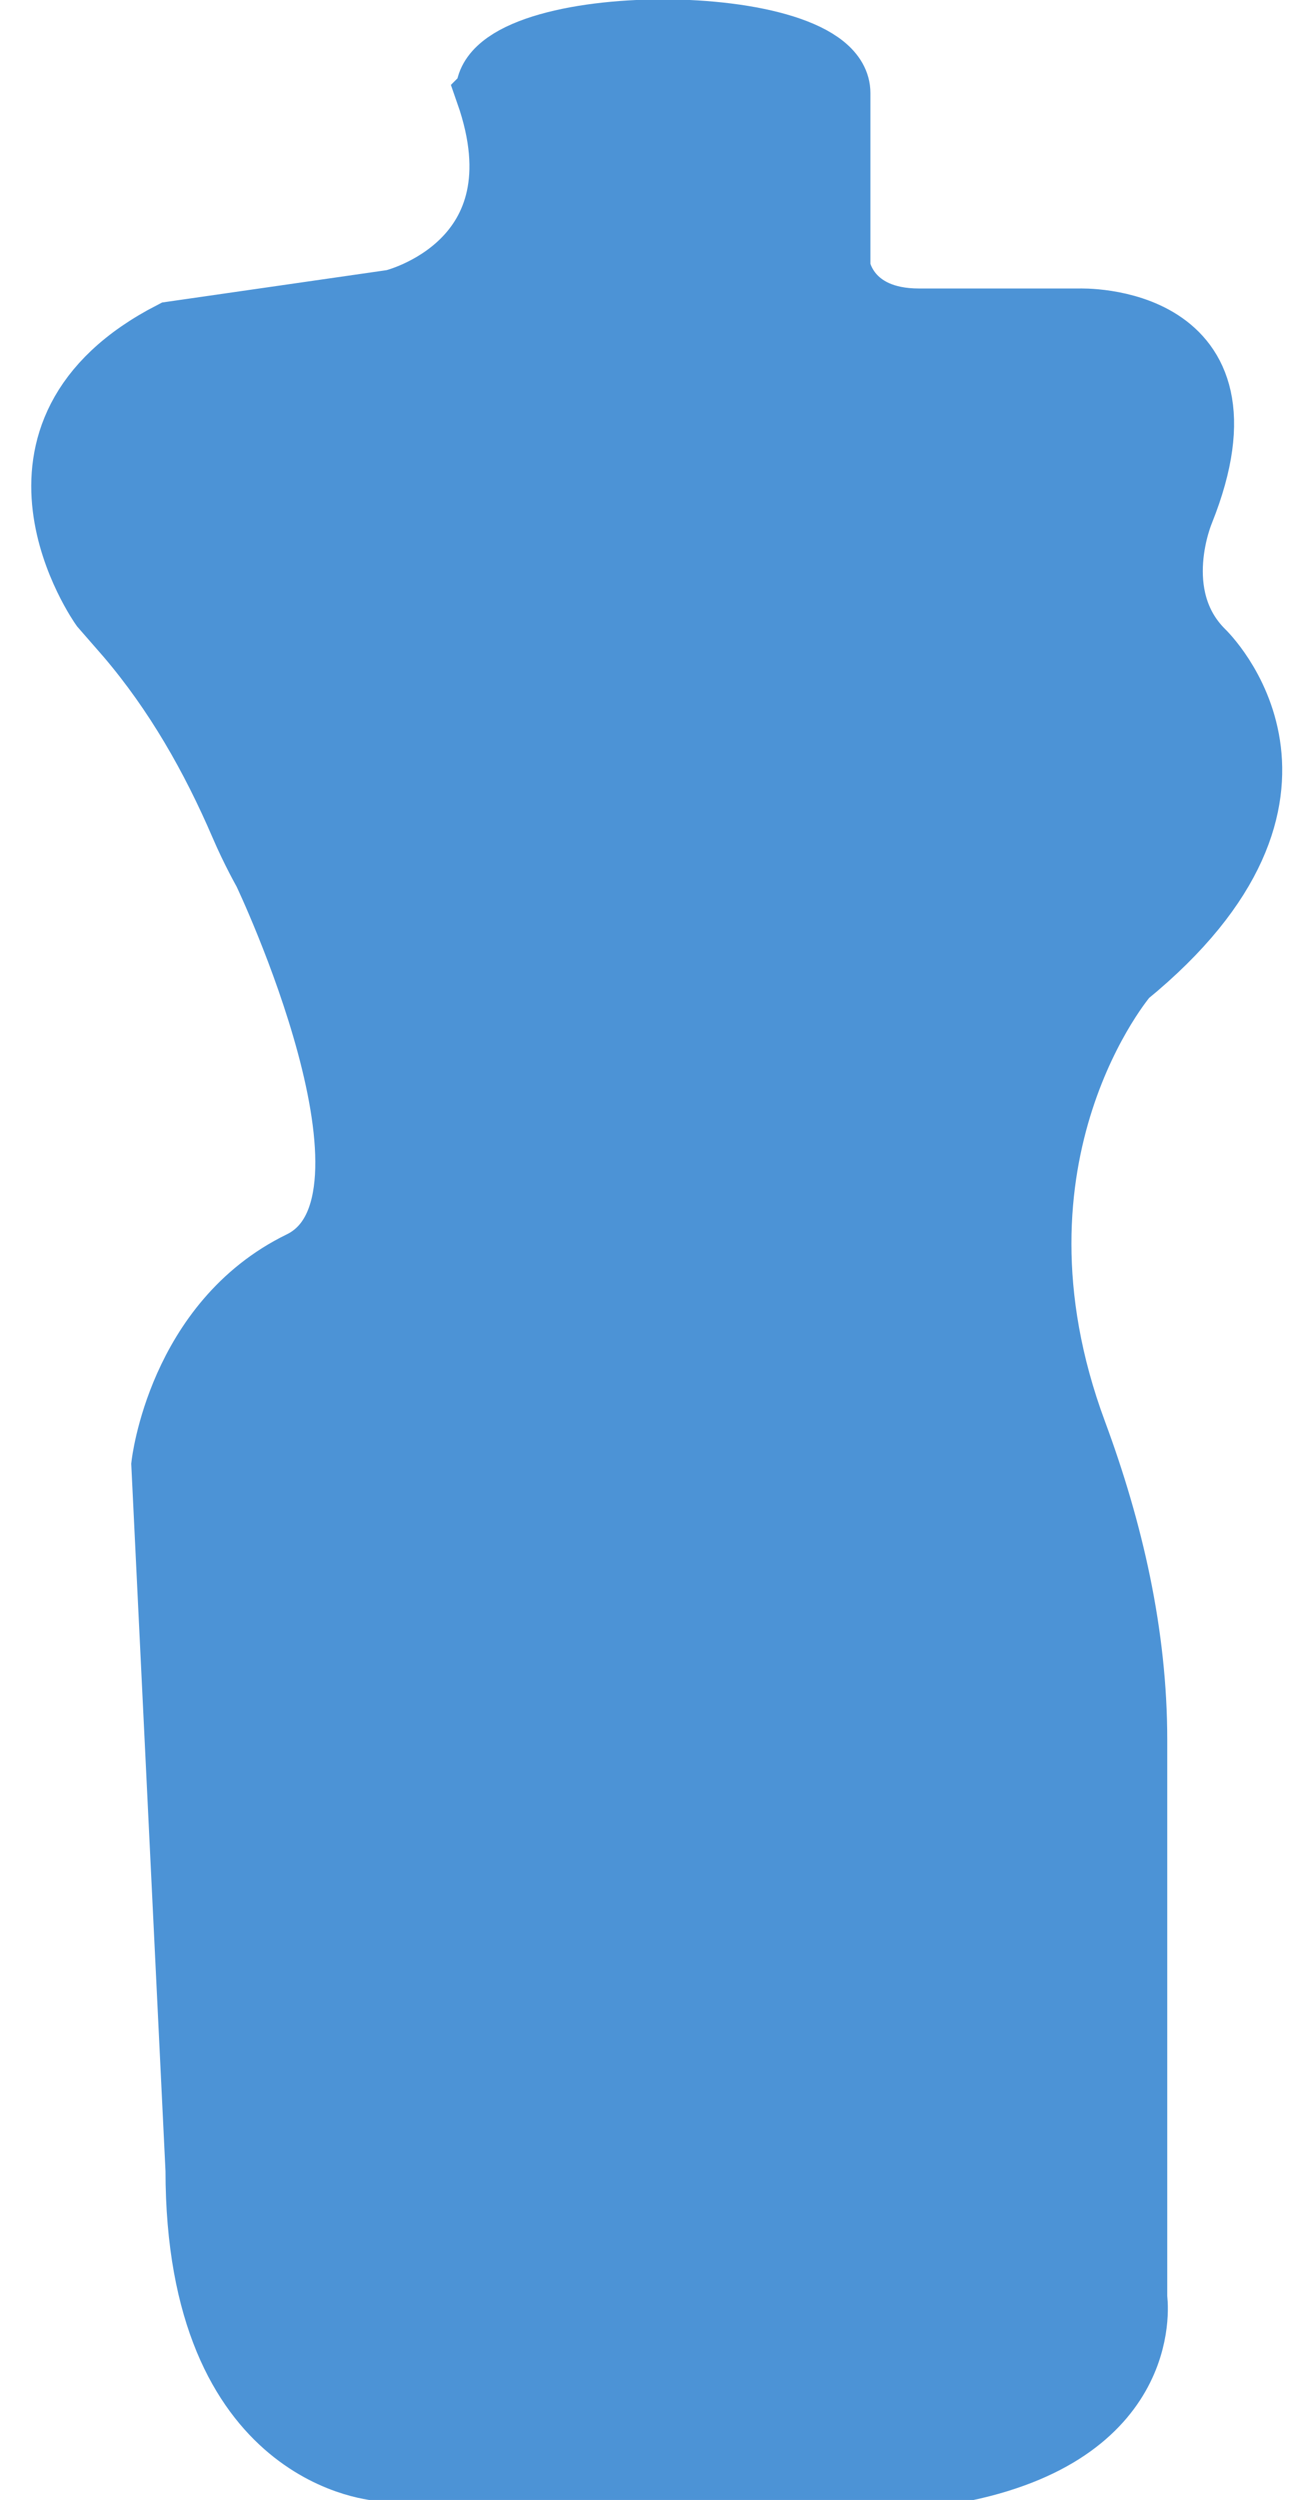
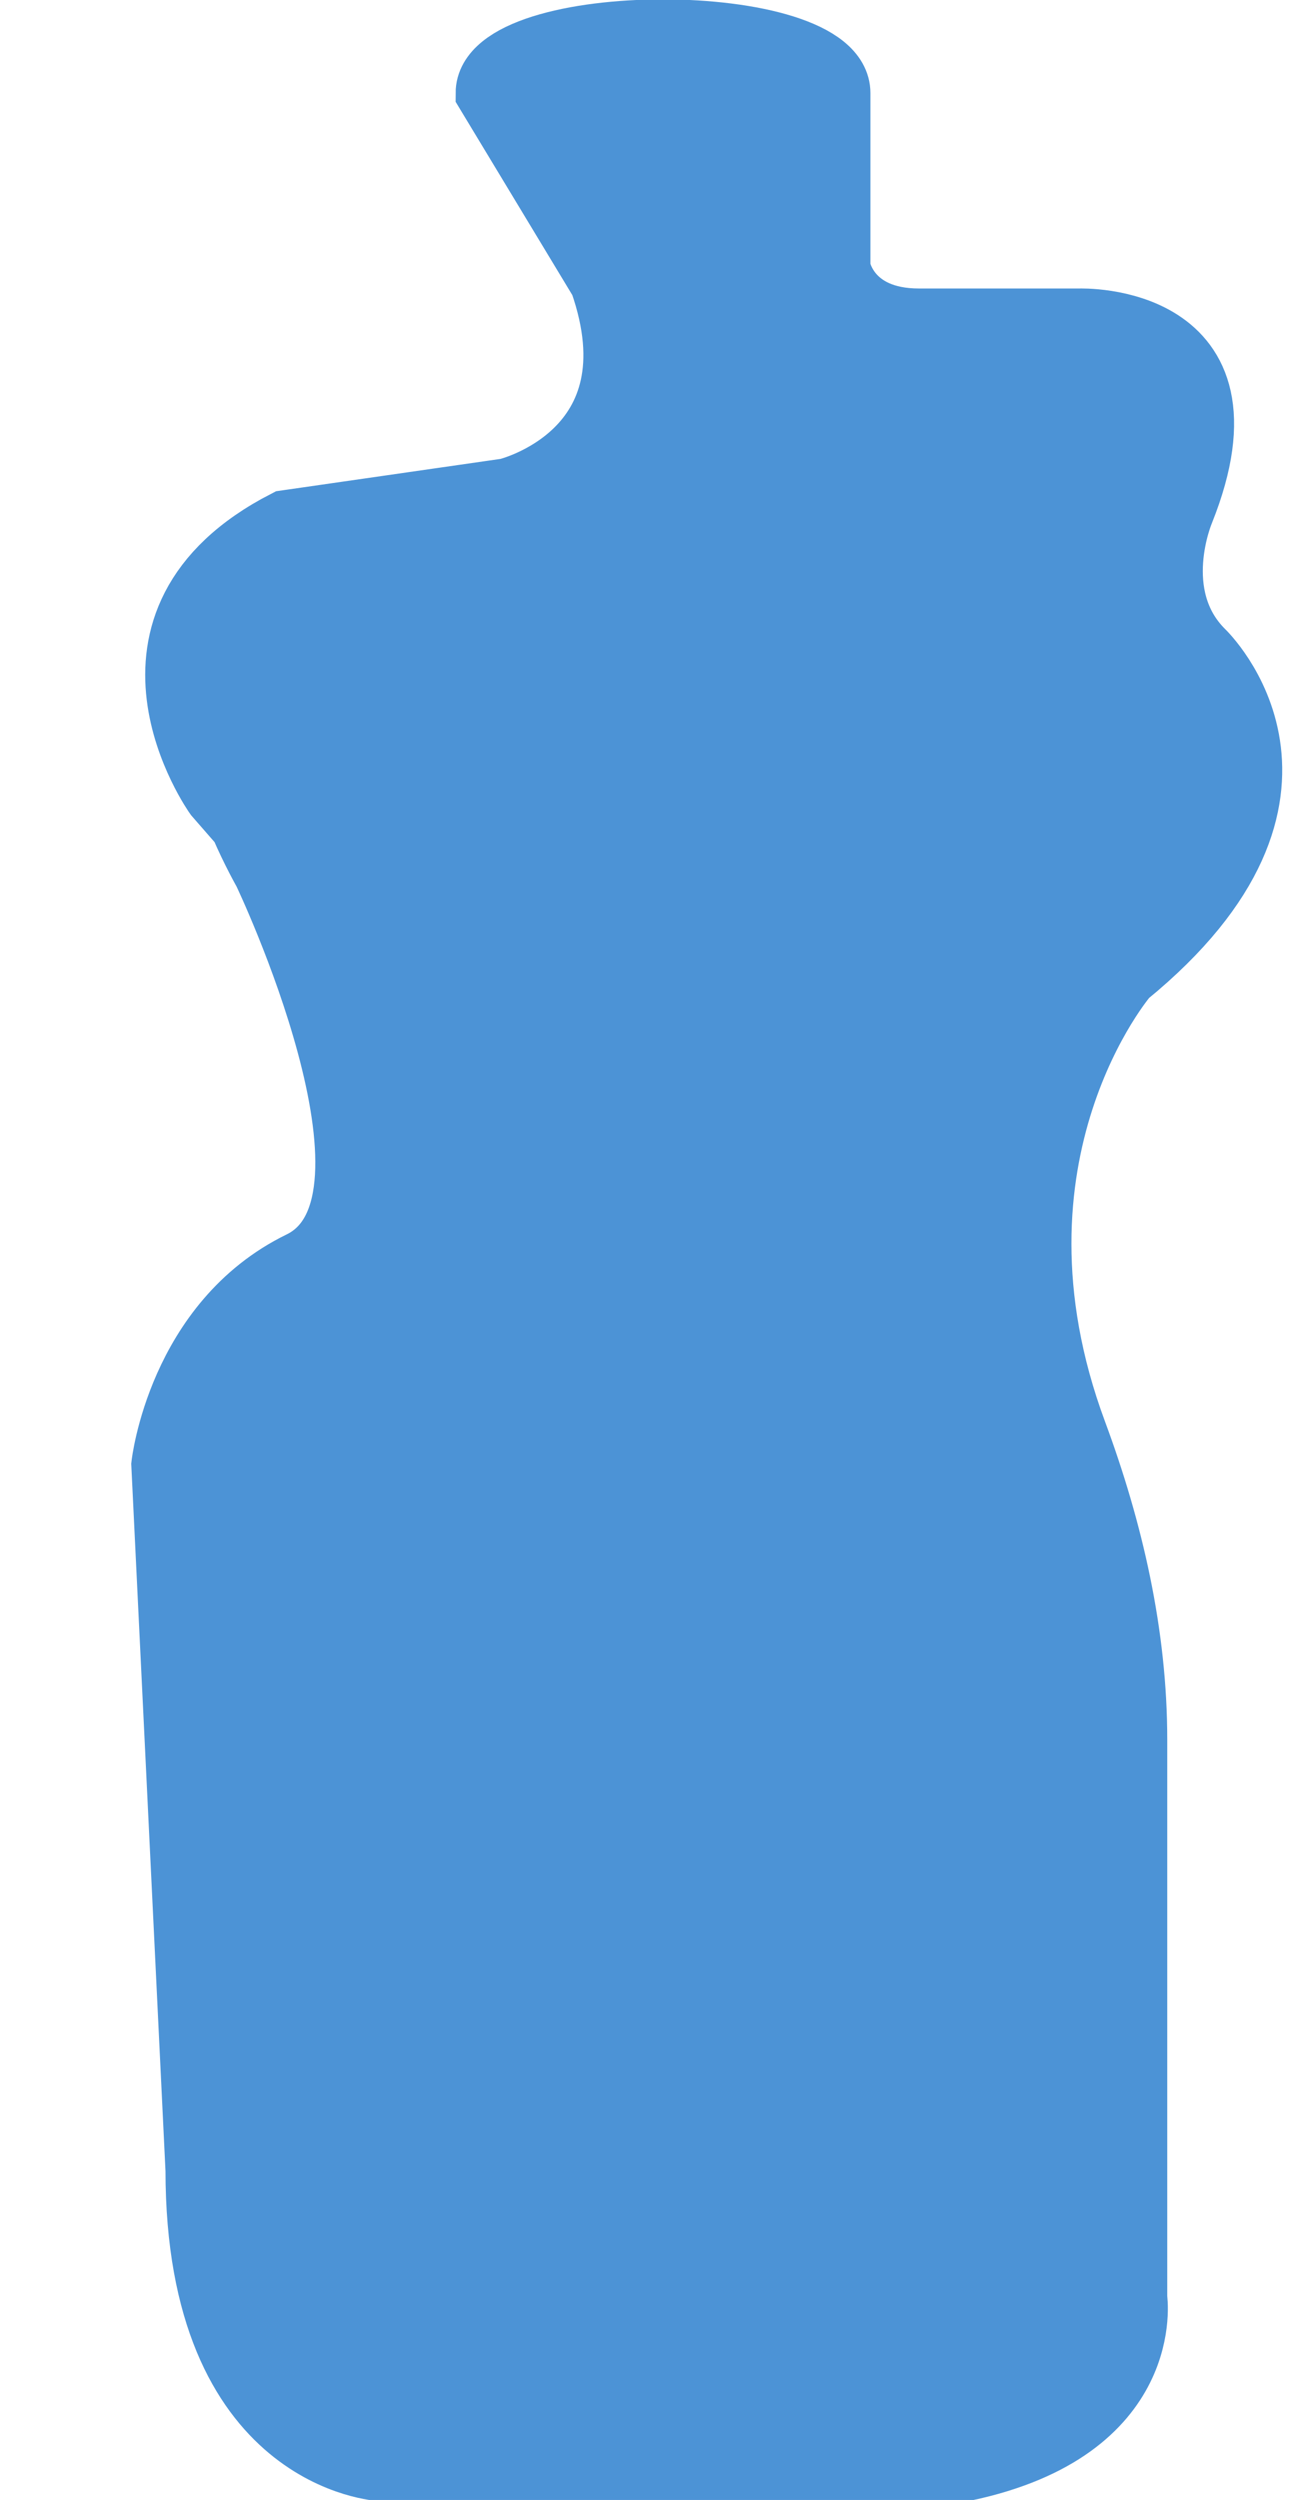
<svg xmlns="http://www.w3.org/2000/svg" width="21" height="40" fill="none">
-   <path d="M7.793 1.49c0-1.333 5.639-1.333 5.639 0v2.793s.127.833 1.278.833h2.566s2.927-.107 1.658 3.068c0 0-.576 1.343.322 2.235 0 0 2.37 2.264-1.22 5.195 0 0-2.468 2.862-.819 7.302.585 1.578.966 3.235.966 4.92v8.93s.322 2.107-2.742 2.754H6.105s-2.956-.138-2.956-4.793l-.547-11.291s.254-2.284 2.205-3.235c1.952-.95-.575-6.244-.575-6.244s-.195-.343-.371-.754c-.468-1.088-1.054-2.117-1.824-3.02l-.41-.47s-1.99-2.793 1.122-4.39l3.541-.51s2.46-.589 1.503-3.323z" fill="#4C93D6" stroke="#4C93D6" stroke-miterlimit="10" />
+   <path d="M7.793 1.49c0-1.333 5.639-1.333 5.639 0v2.793s.127.833 1.278.833h2.566s2.927-.107 1.658 3.068c0 0-.576 1.343.322 2.235 0 0 2.37 2.264-1.22 5.195 0 0-2.468 2.862-.819 7.302.585 1.578.966 3.235.966 4.92v8.93s.322 2.107-2.742 2.754H6.105s-2.956-.138-2.956-4.793l-.547-11.291s.254-2.284 2.205-3.235c1.952-.95-.575-6.244-.575-6.244s-.195-.343-.371-.754l-.41-.47s-1.99-2.793 1.122-4.39l3.541-.51s2.46-.589 1.503-3.323z" fill="#4C93D6" stroke="#4C93D6" stroke-miterlimit="10" />
</svg>